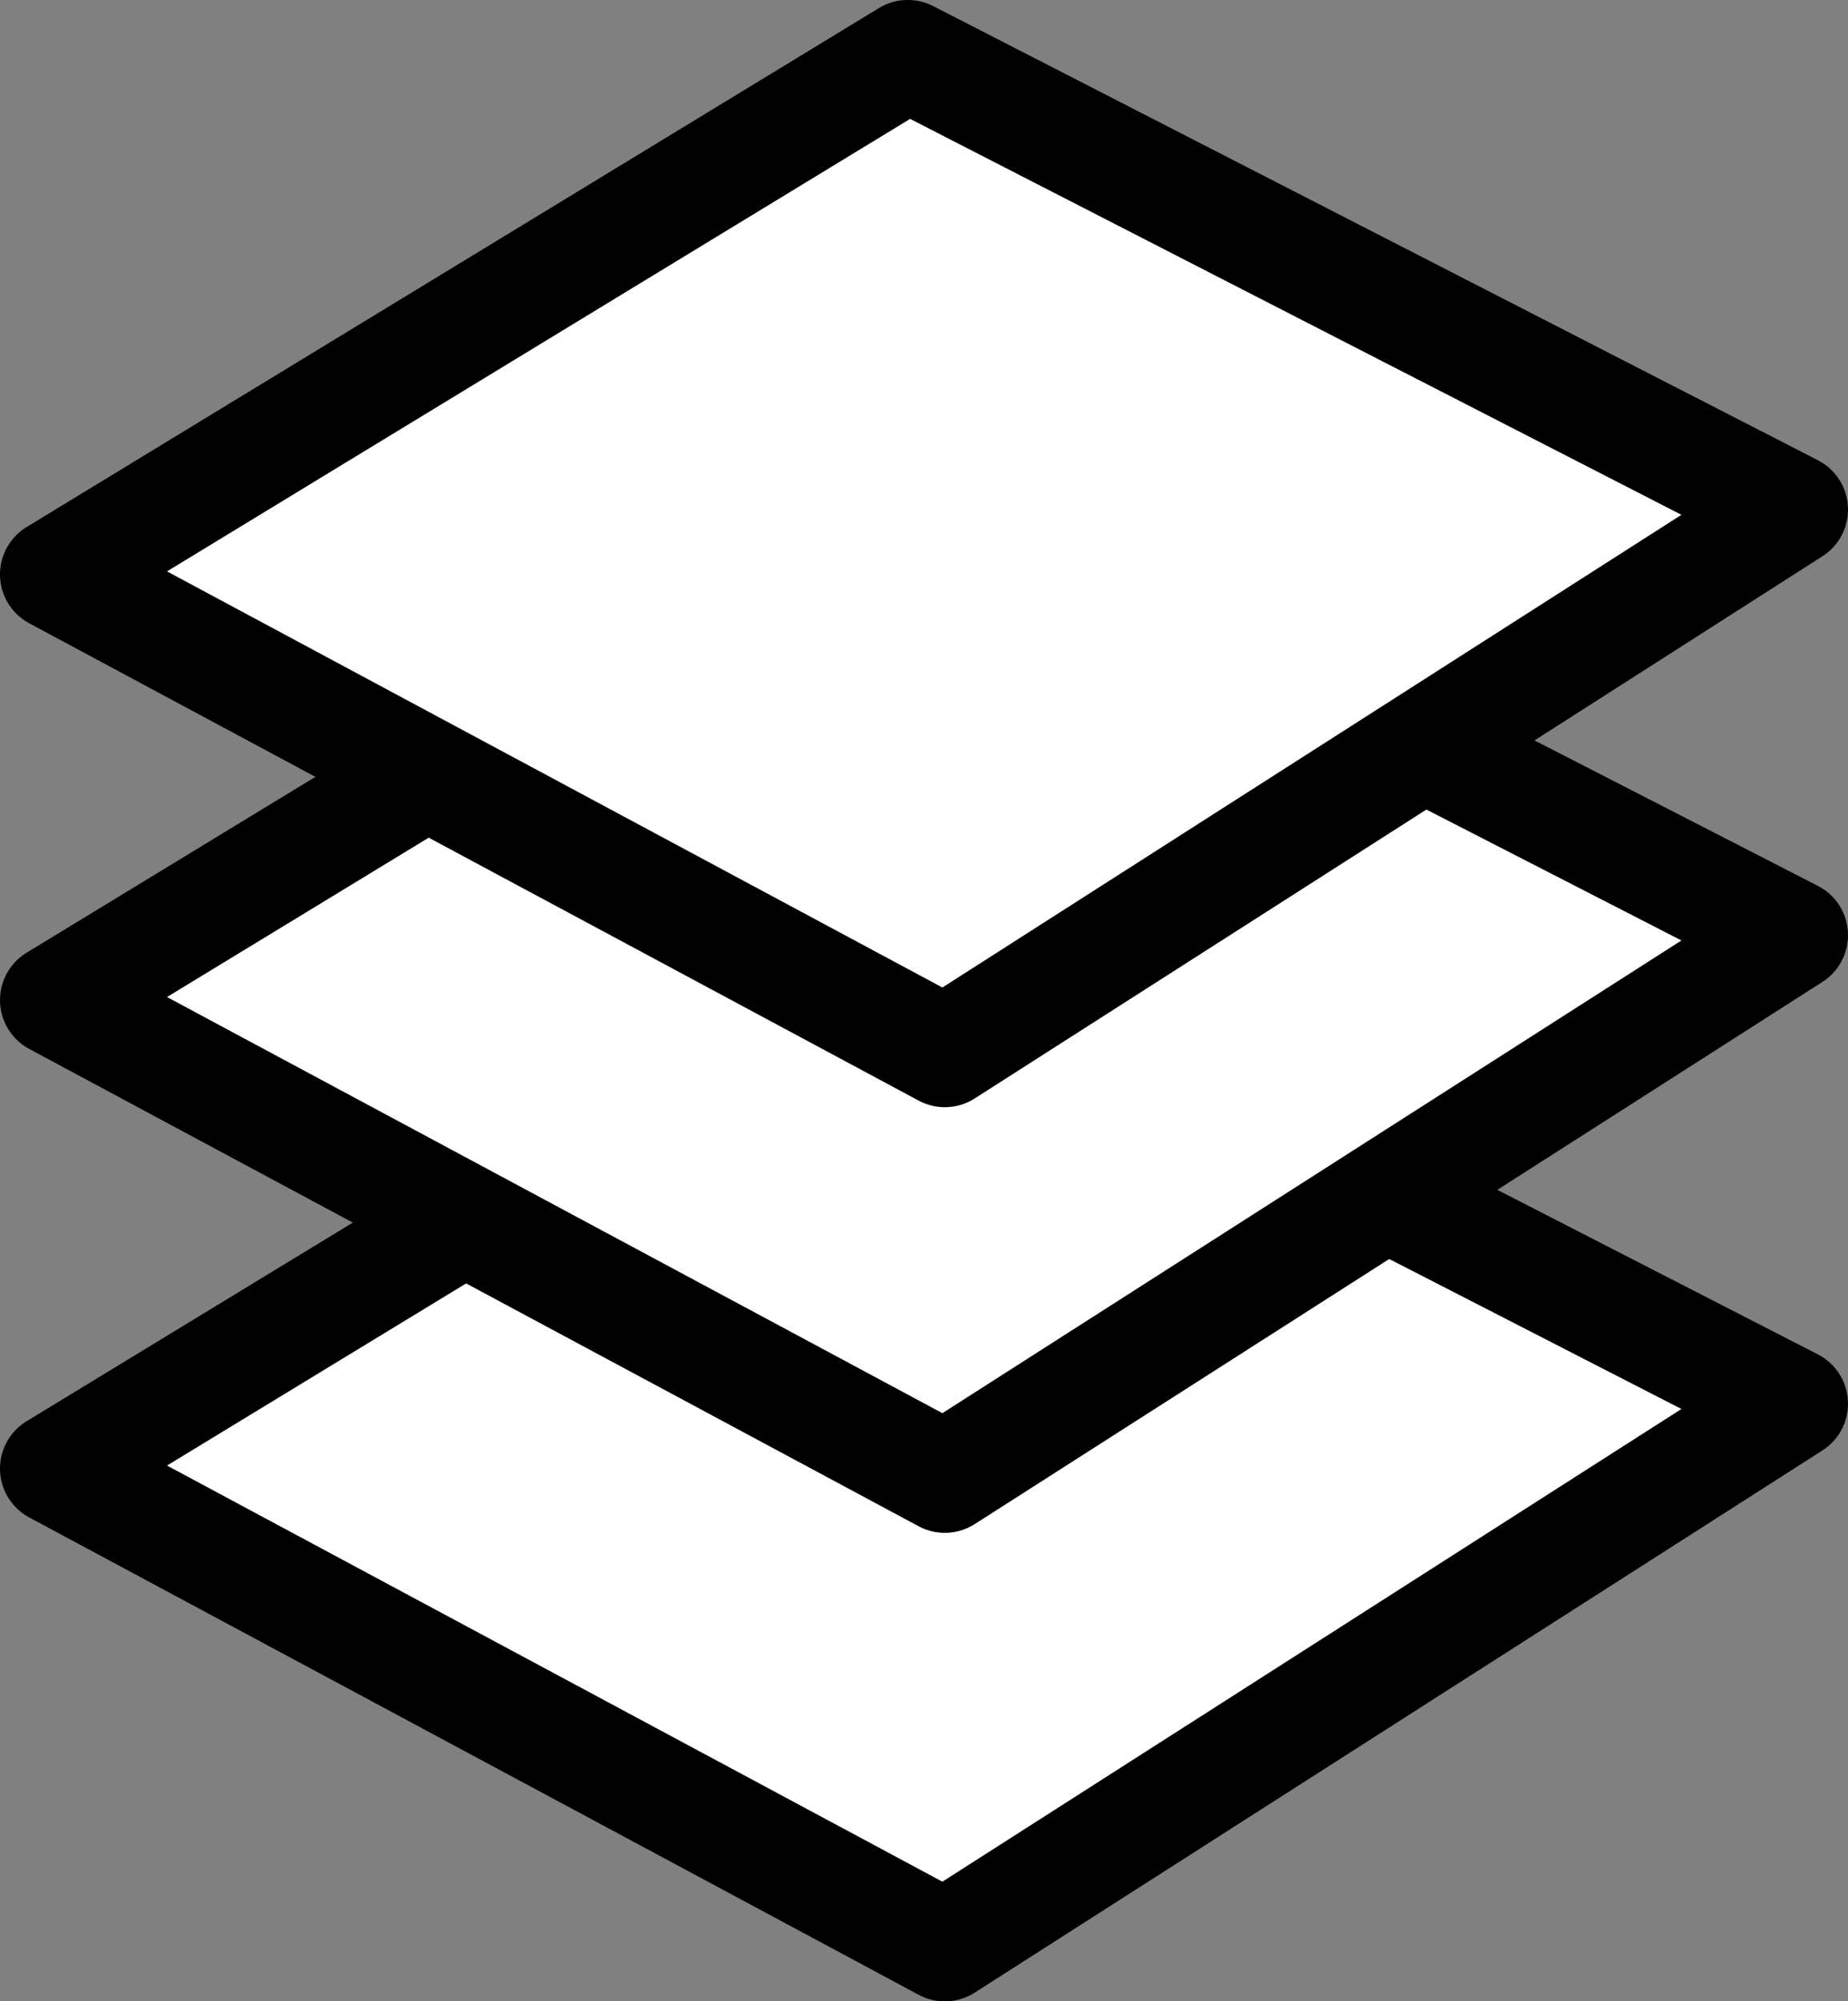
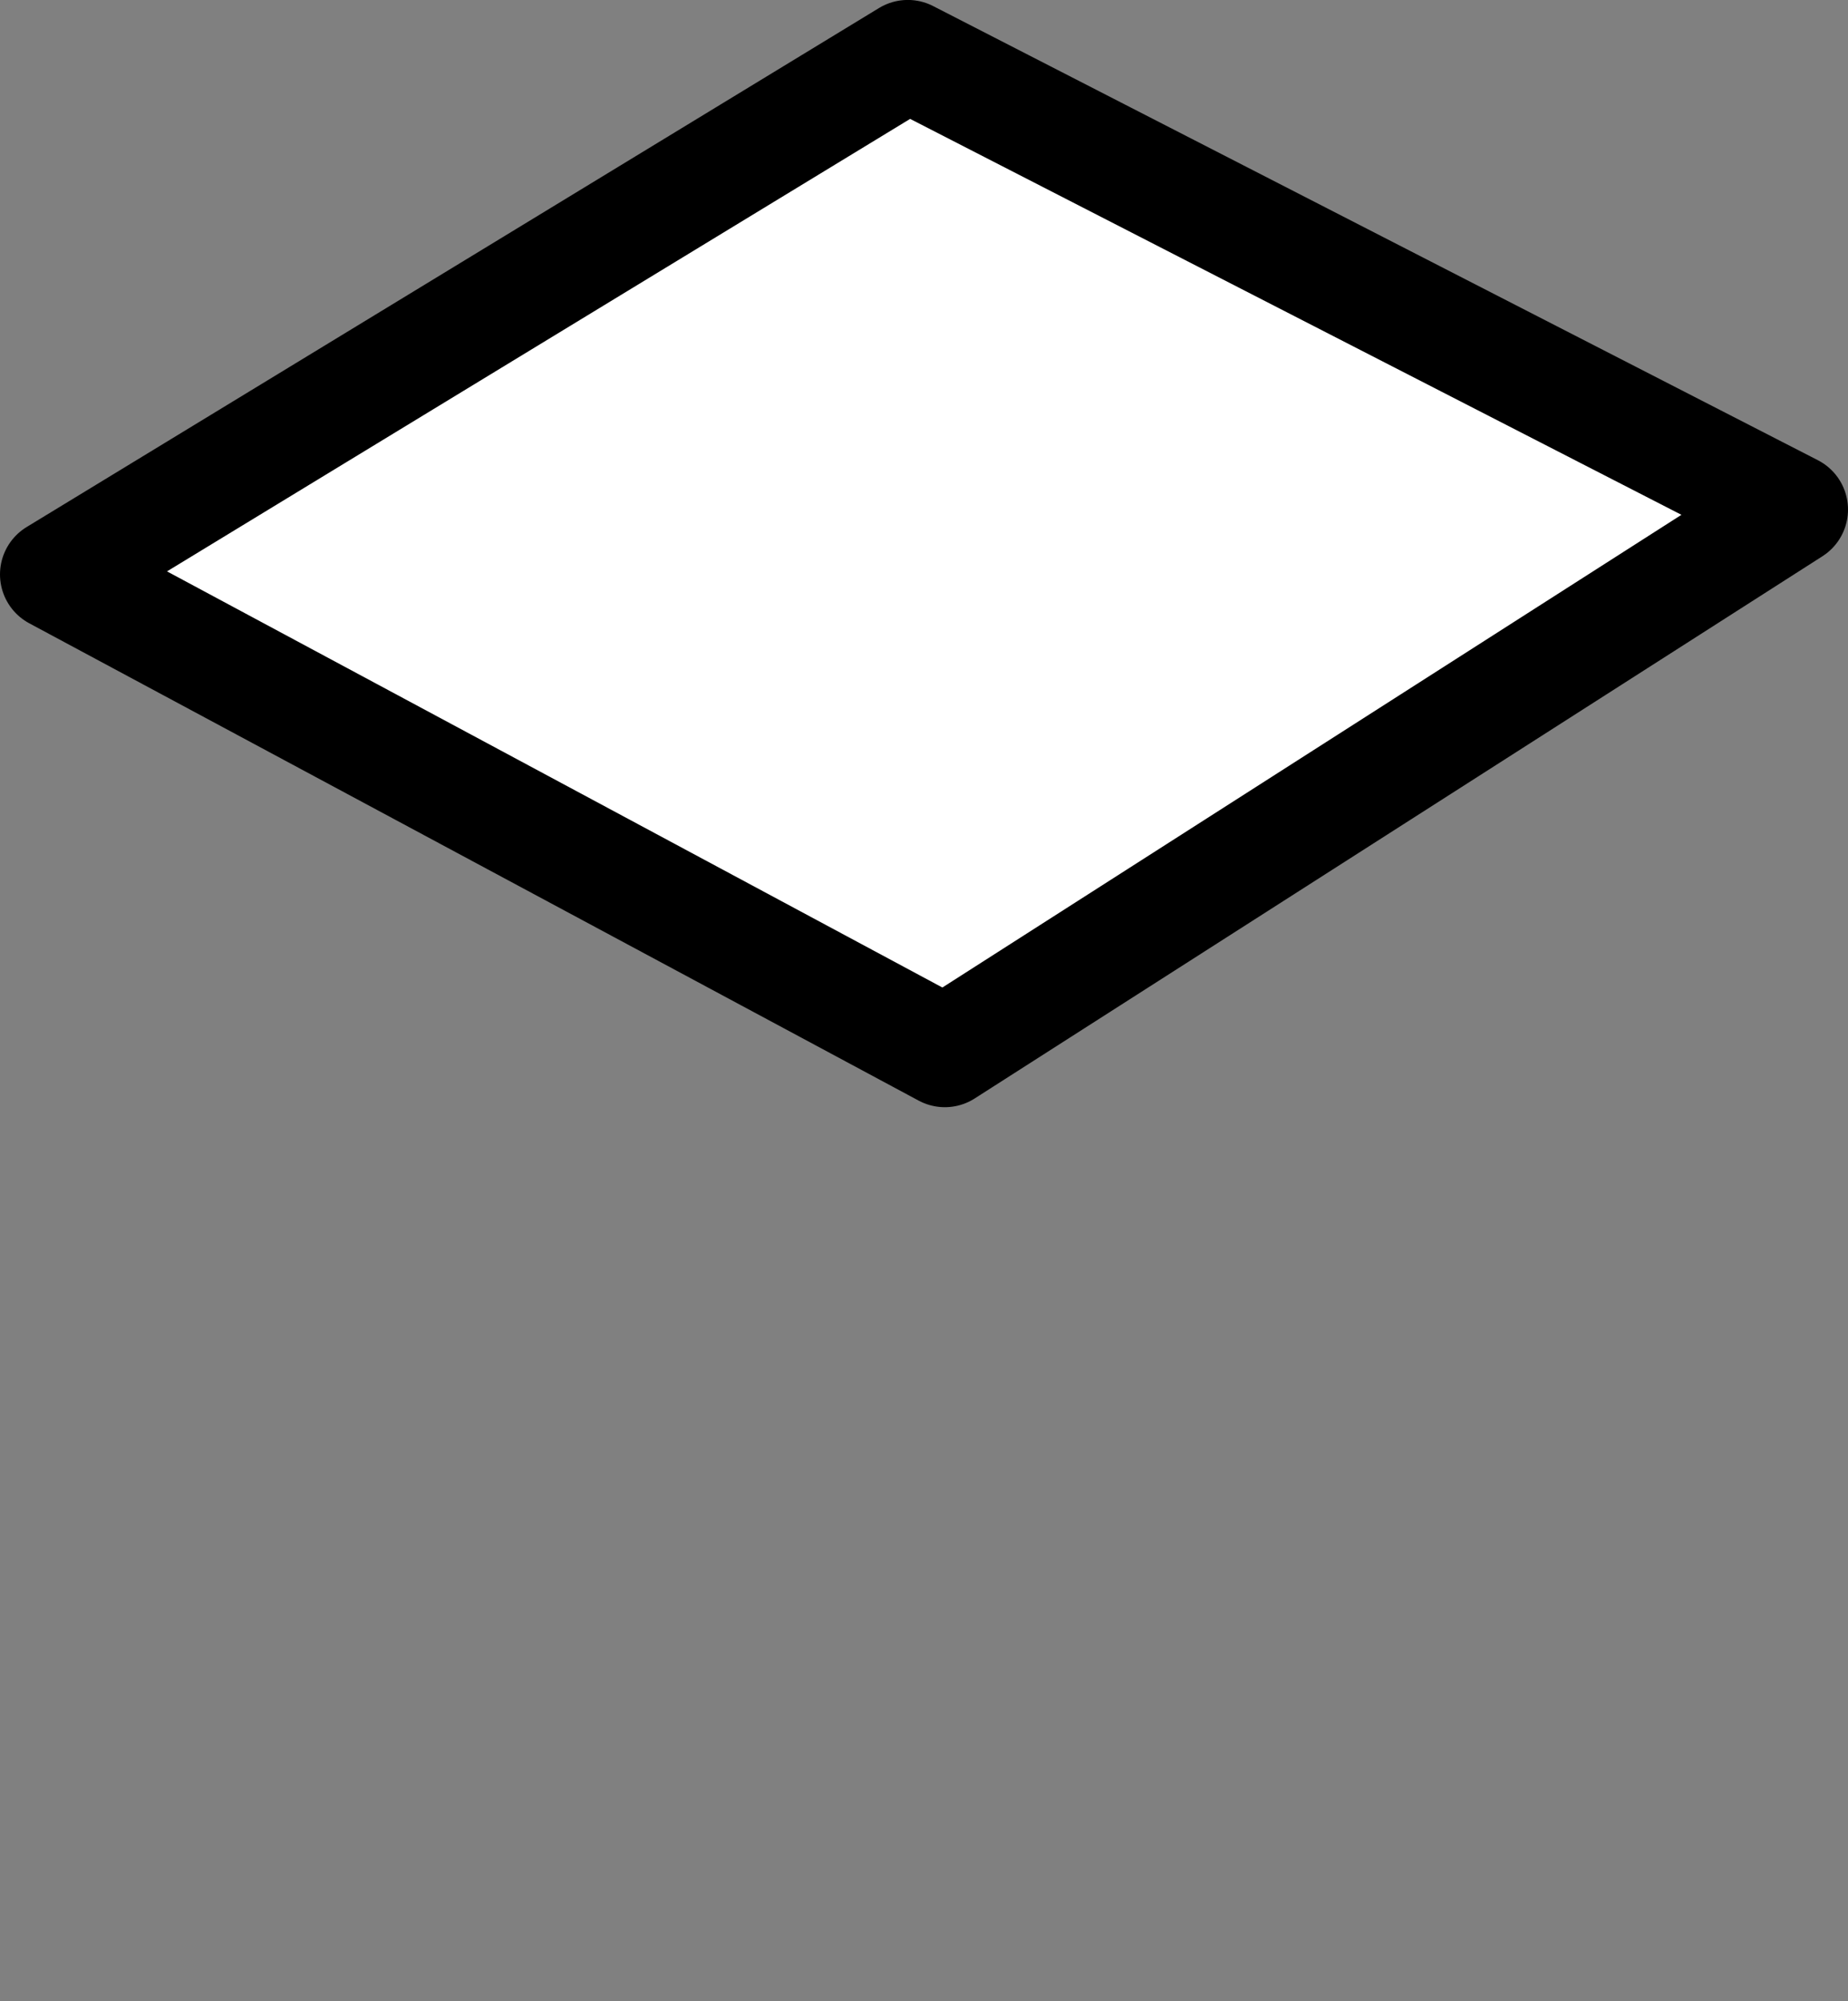
<svg xmlns="http://www.w3.org/2000/svg" width="33.342" height="36.096" viewBox="0 0 33.342 36.096">
  <rect x="0" y="0" width="33.342" height="36.096" fill="#808080" stroke="none" />
  <script />
  <script>window._wordtune_extension_installed = true;</script>
  <g id="Group_4174" data-name="Group 4174" transform="translate(1 1)">
-     <path id="Path_13526" data-name="Path 13526" d="M2141.646,1378.615l15.379-9.361,15.963,8.191-15.295,9.779Z" transform="translate(-2141.646 -1353.128)" fill="#fff" stroke="#9e37aa" stroke-linecap="round" stroke-linejoin="round" stroke-width="2" style="&#10;    /* fill: black; */&#10;    border-color: black;&#10;    stroke: black;&#10;" />
-     <path id="Path_13525" data-name="Path 13525" d="M2141.646,1378.615l15.379-9.361,15.963,8.191-15.295,9.779Z" transform="translate(-2141.646 -1361.578)" fill="#fff" stroke="#9e37aa" stroke-linecap="round" stroke-linejoin="round" stroke-width="2" style="&#10;    stroke: black;&#10;" />
    <path id="Path_13524" data-name="Path 13524" d="M2141.646,1378.615l15.379-9.361,15.963,8.191-15.295,9.779Z" transform="translate(-2141.646 -1369.255)" fill="#fff" stroke="#9e37aa" stroke-linecap="round" stroke-linejoin="round" stroke-width="2" style="&#10;    stroke: black;&#10;" />
  </g>
  <div id="divScriptsUsed" style="display: none" />
  <script id="globalVarsDetection" src="chrome-extension://cmkdbmfndkfgebldhnkbfhlneefdaaip/js/wrs_env.js" />
</svg>